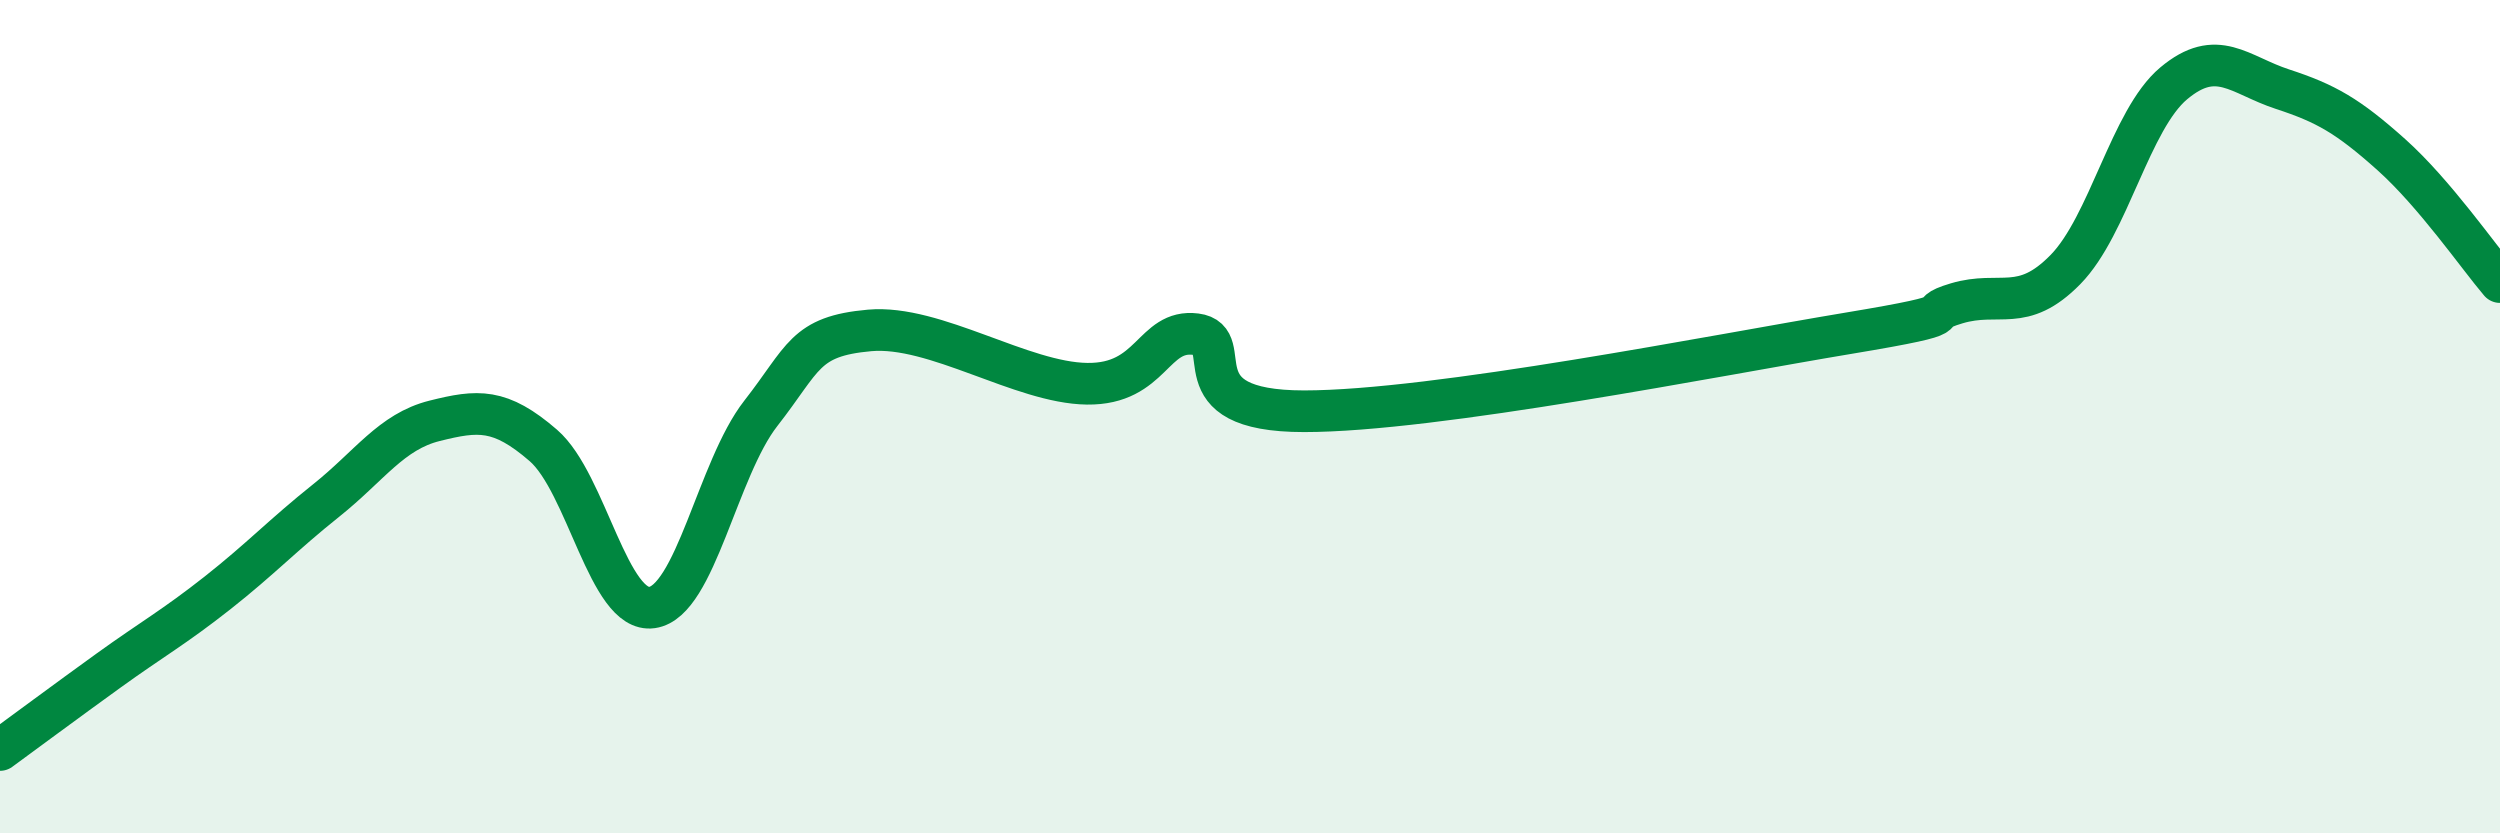
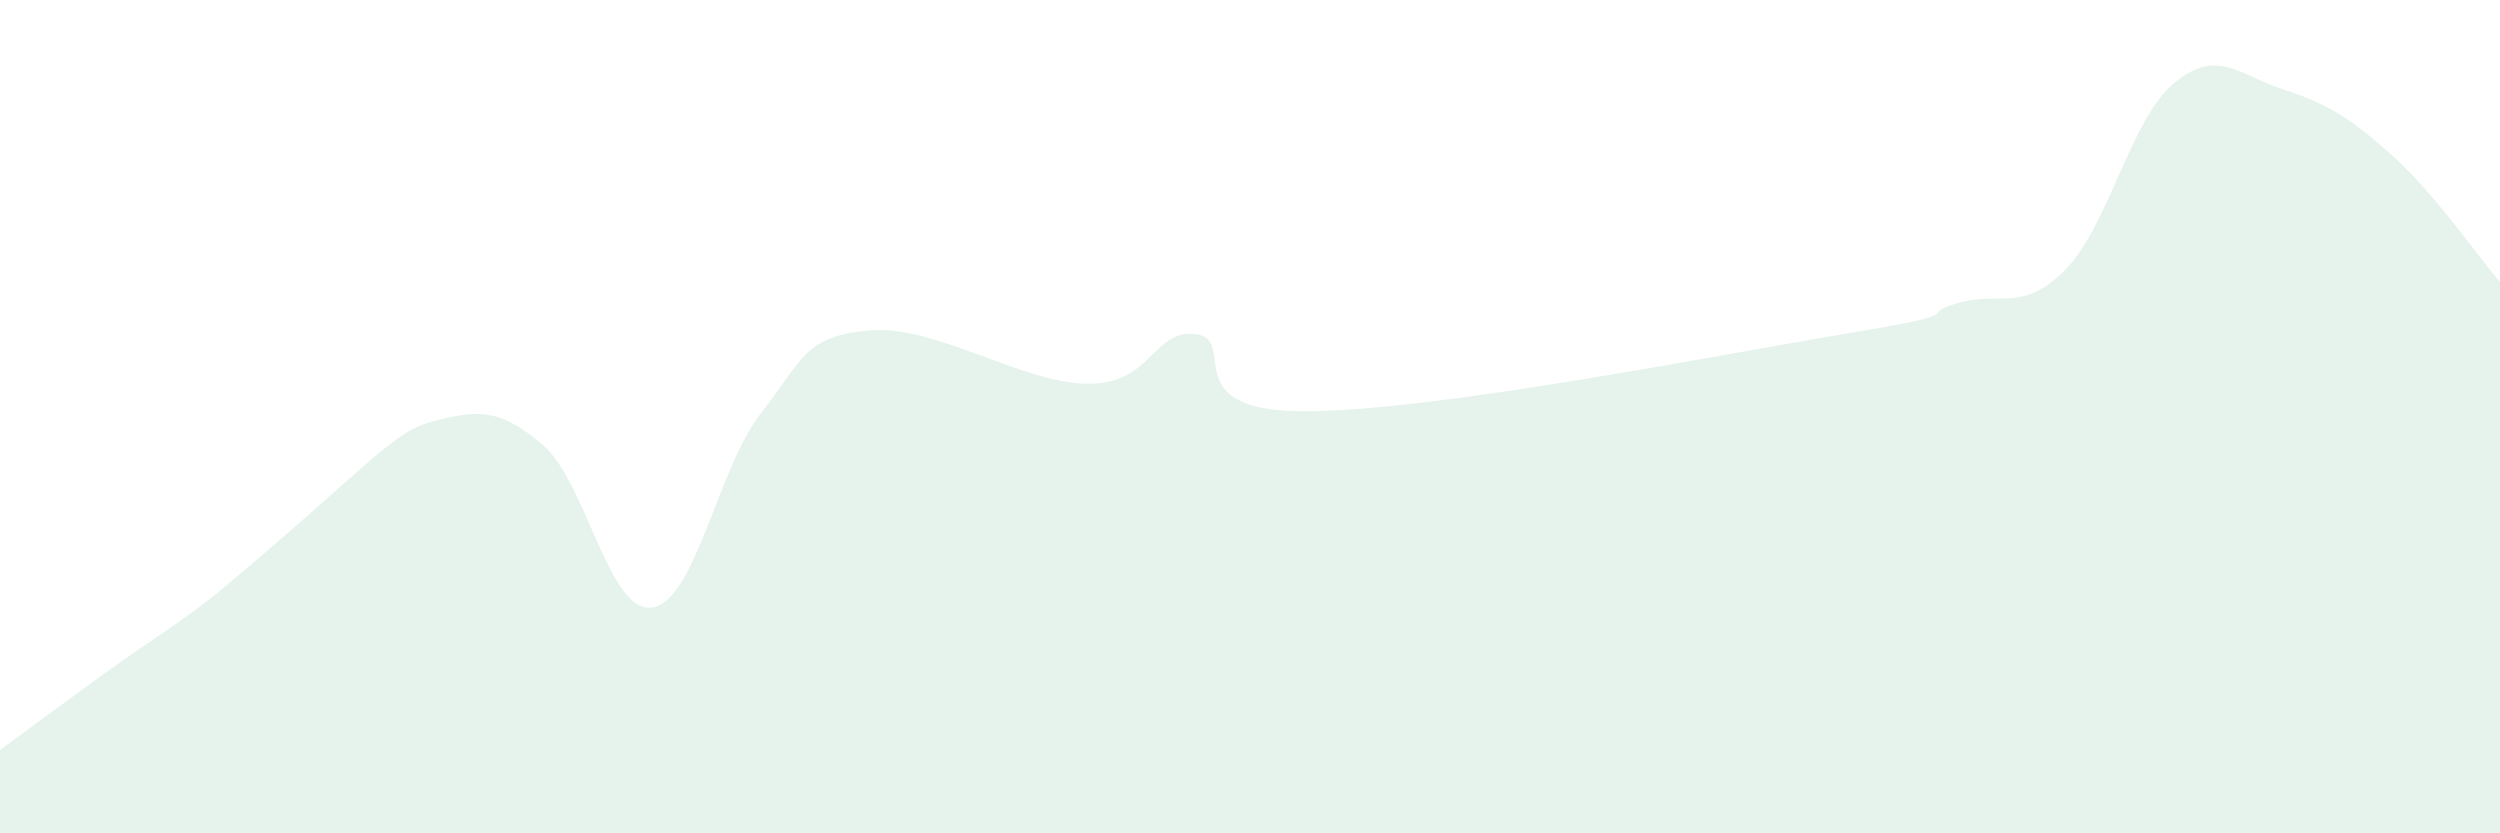
<svg xmlns="http://www.w3.org/2000/svg" width="60" height="20" viewBox="0 0 60 20">
-   <path d="M 0,18 C 0.52,17.62 1.57,16.84 2.61,16.09 C 3.65,15.34 4.18,15.05 5.22,14.23 C 6.26,13.41 6.79,12.84 7.83,12.01 C 8.87,11.18 9.39,10.36 10.43,10.1 C 11.47,9.84 12,9.79 13.04,10.69 C 14.08,11.59 14.61,14.73 15.65,14.58 C 16.69,14.43 17.22,11.25 18.26,9.92 C 19.3,8.59 19.3,8.07 20.87,7.93 C 22.44,7.79 24.52,9.19 26.09,9.21 C 27.66,9.23 27.66,7.89 28.7,8.02 C 29.74,8.15 28.17,9.87 31.3,9.87 C 34.43,9.87 41.22,8.52 44.35,8 C 47.48,7.48 45.92,7.59 46.96,7.28 C 48,6.97 48.53,7.53 49.57,6.47 C 50.61,5.41 51.13,2.87 52.17,2 C 53.21,1.13 53.74,1.8 54.78,2.14 C 55.82,2.48 56.35,2.78 57.39,3.71 C 58.43,4.64 59.48,6.16 60,6.77L60 20L0 20Z" fill="#008740" opacity="0.1" stroke-linecap="round" stroke-linejoin="round" />
-   <path d="M 0,18 C 0.52,17.62 1.57,16.84 2.61,16.09 C 3.65,15.34 4.18,15.05 5.22,14.23 C 6.26,13.41 6.79,12.84 7.83,12.01 C 8.87,11.18 9.39,10.36 10.43,10.1 C 11.47,9.84 12,9.79 13.04,10.69 C 14.08,11.59 14.61,14.73 15.65,14.58 C 16.69,14.43 17.22,11.25 18.26,9.92 C 19.3,8.59 19.3,8.07 20.87,7.93 C 22.44,7.79 24.52,9.19 26.09,9.21 C 27.66,9.23 27.66,7.89 28.7,8.02 C 29.74,8.15 28.17,9.87 31.3,9.87 C 34.43,9.87 41.22,8.52 44.35,8 C 47.48,7.48 45.92,7.59 46.96,7.28 C 48,6.97 48.53,7.53 49.57,6.47 C 50.61,5.41 51.13,2.87 52.17,2 C 53.21,1.13 53.74,1.8 54.78,2.14 C 55.82,2.48 56.35,2.78 57.39,3.71 C 58.43,4.64 59.48,6.16 60,6.77" stroke="#008740" stroke-width="1" fill="none" stroke-linecap="round" stroke-linejoin="round" />
+   <path d="M 0,18 C 0.52,17.62 1.57,16.84 2.61,16.09 C 3.65,15.34 4.18,15.05 5.22,14.23 C 8.87,11.18 9.39,10.36 10.43,10.1 C 11.47,9.84 12,9.79 13.04,10.69 C 14.08,11.59 14.61,14.73 15.65,14.58 C 16.69,14.43 17.22,11.25 18.26,9.92 C 19.3,8.59 19.3,8.07 20.87,7.93 C 22.44,7.79 24.52,9.19 26.09,9.21 C 27.66,9.23 27.66,7.89 28.7,8.02 C 29.74,8.15 28.17,9.87 31.3,9.87 C 34.43,9.87 41.22,8.52 44.35,8 C 47.48,7.48 45.92,7.59 46.96,7.28 C 48,6.97 48.53,7.53 49.57,6.47 C 50.61,5.41 51.13,2.87 52.17,2 C 53.21,1.13 53.74,1.8 54.78,2.14 C 55.82,2.48 56.35,2.78 57.39,3.71 C 58.43,4.64 59.48,6.16 60,6.77L60 20L0 20Z" fill="#008740" opacity="0.1" stroke-linecap="round" stroke-linejoin="round" />
</svg>